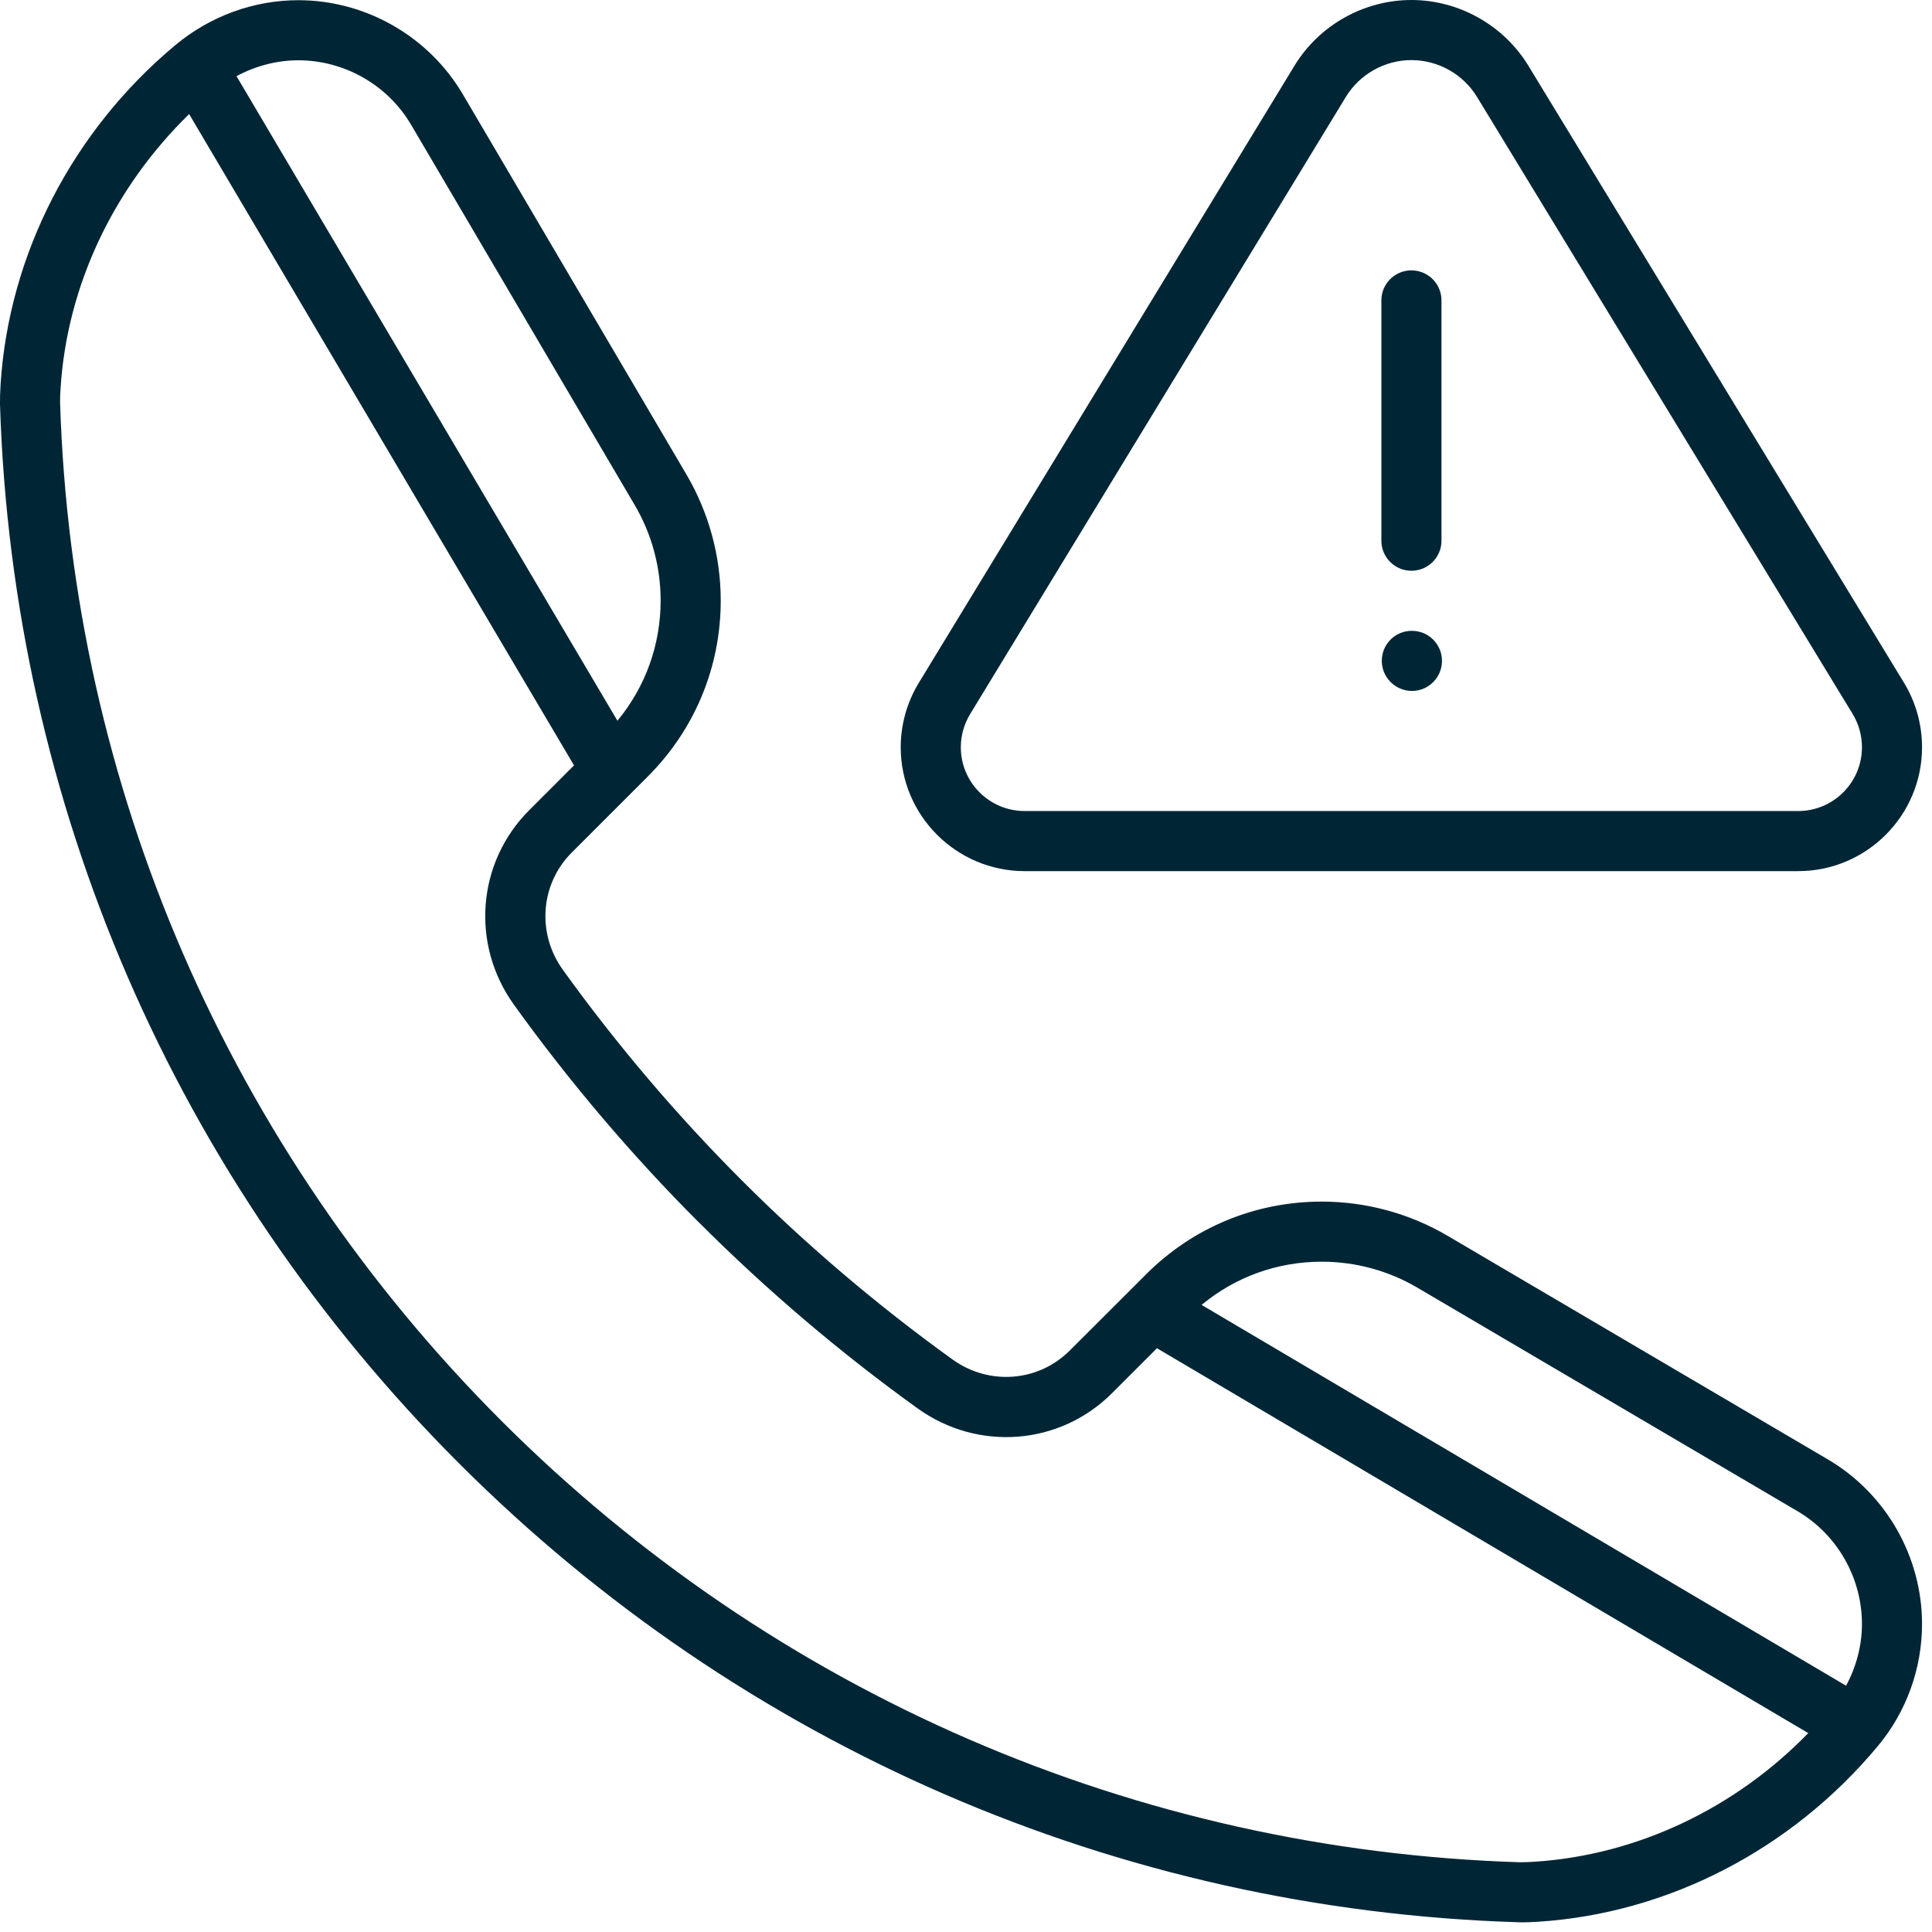
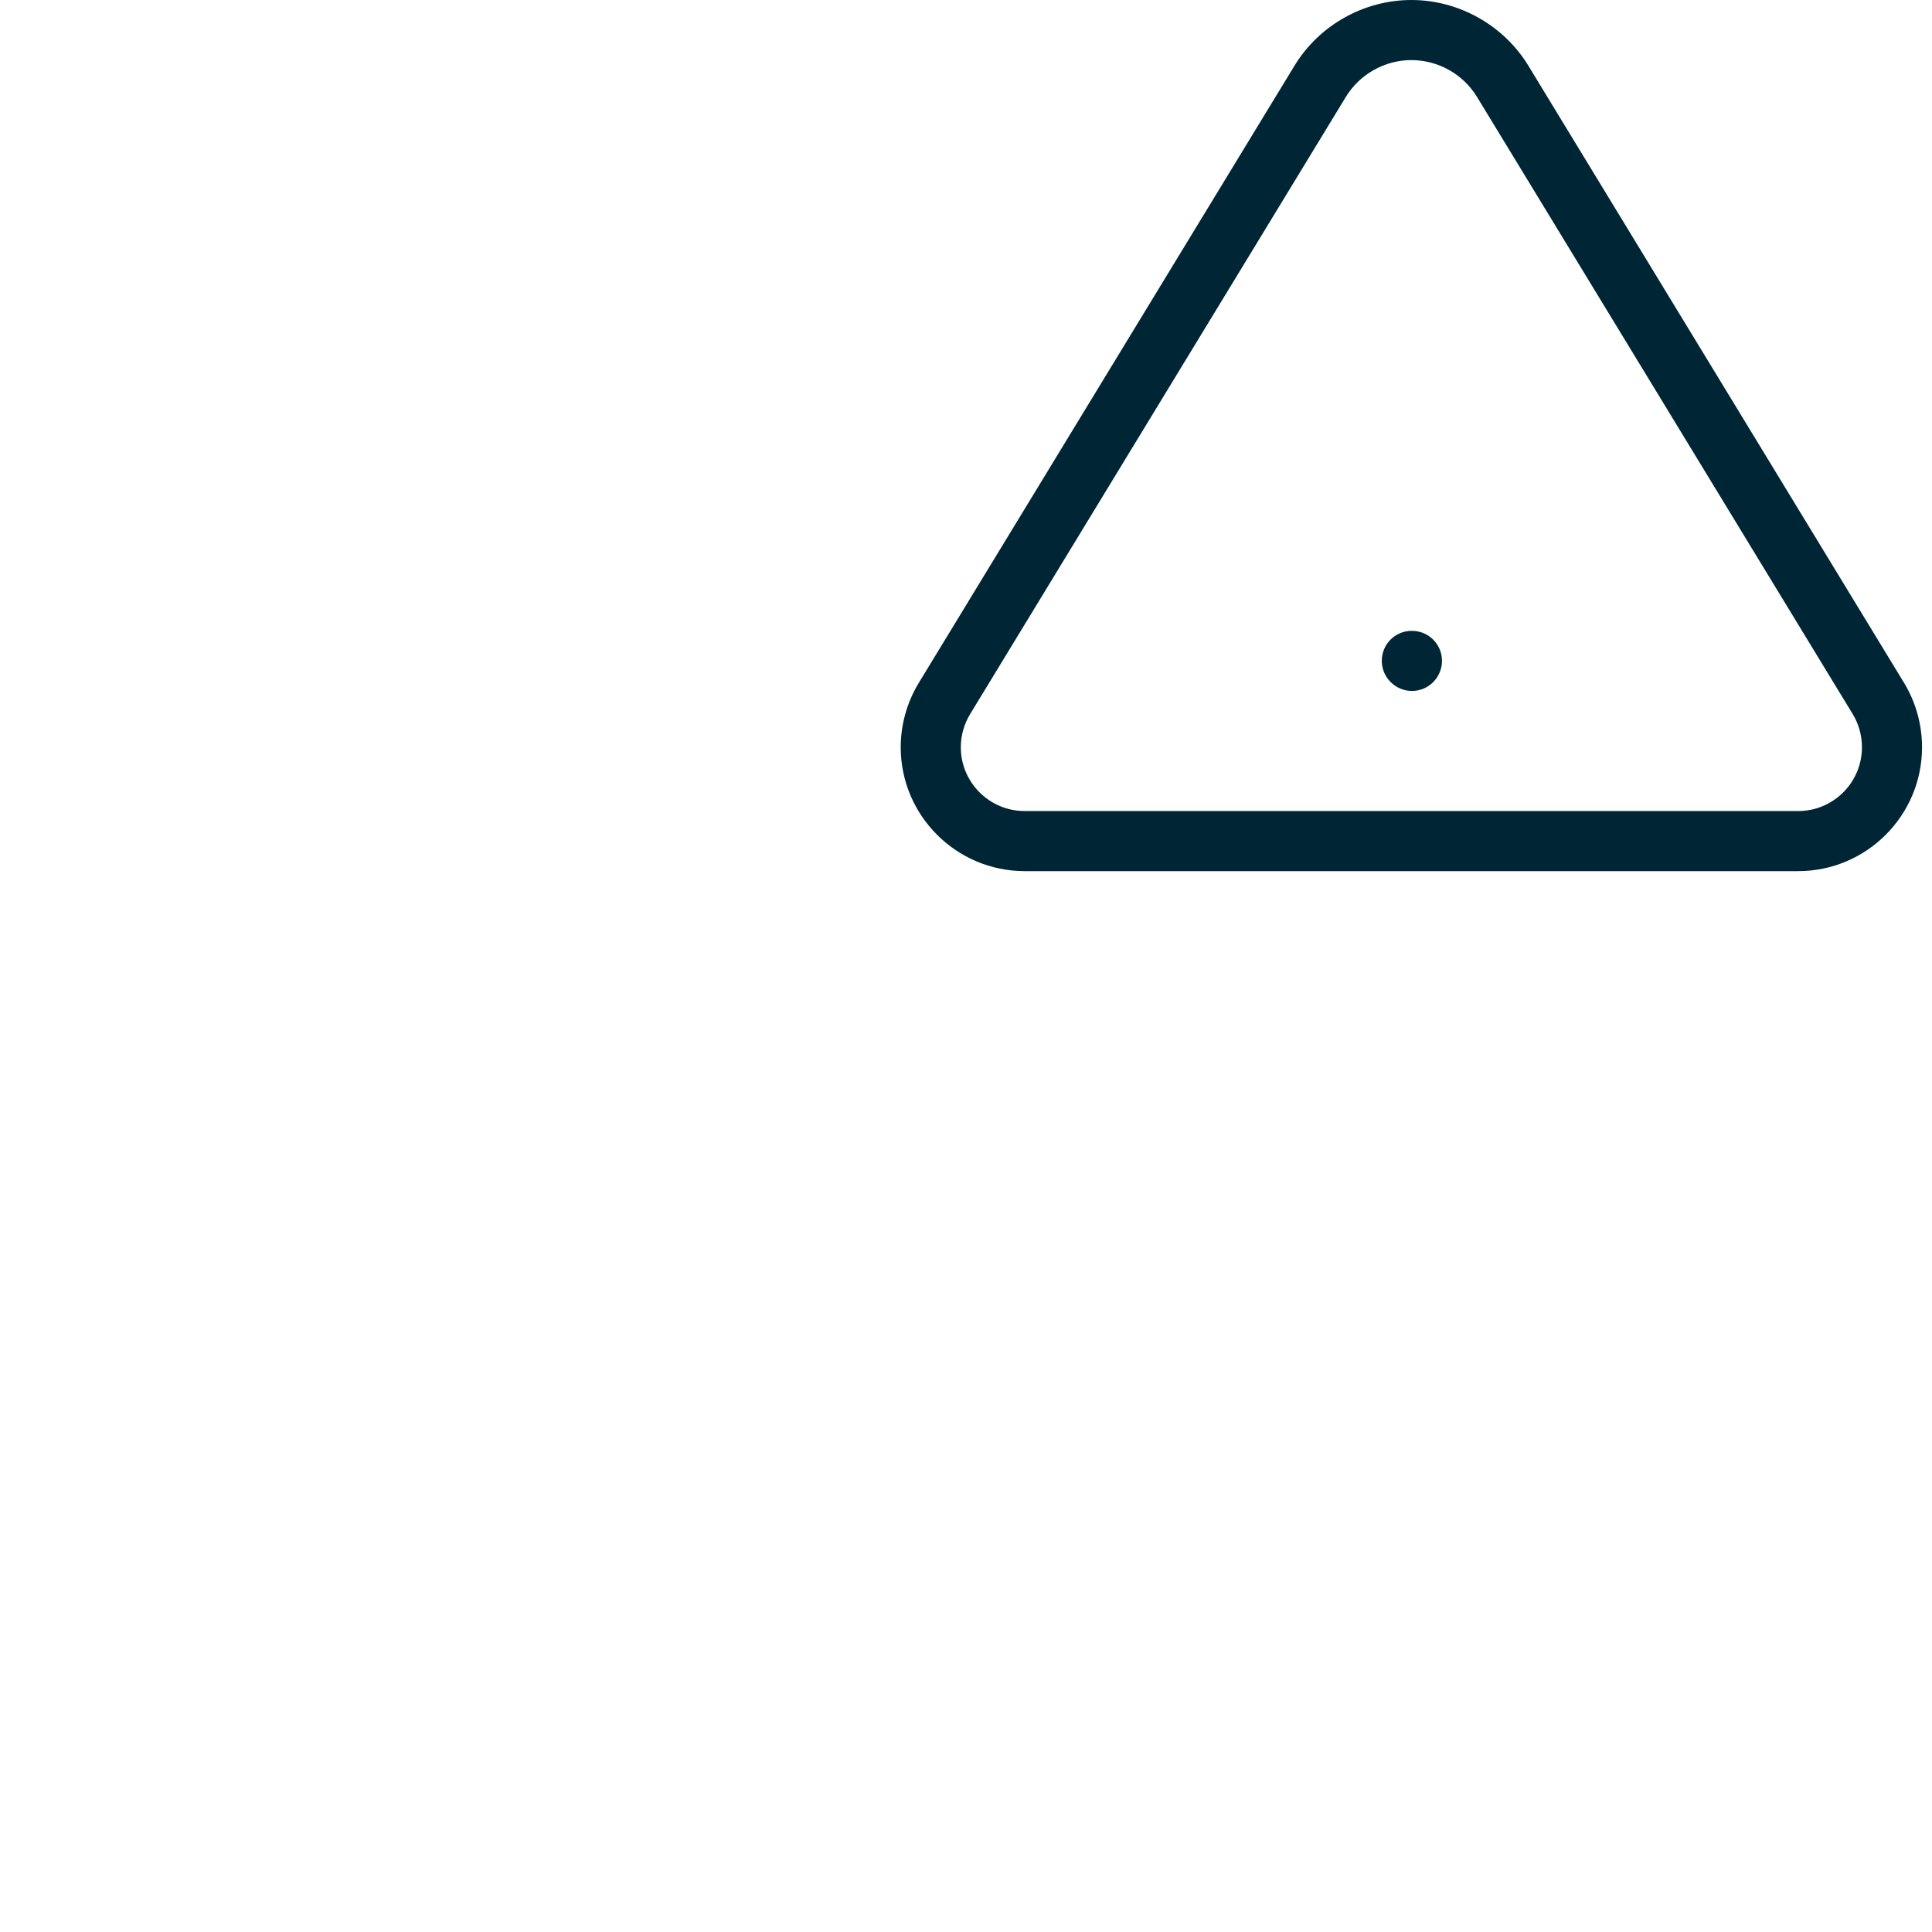
<svg xmlns="http://www.w3.org/2000/svg" width="19" height="19" viewBox="0 0 19 19" fill="none">
  <path d="M10.077 8.567H17.684C18.356 8.567 18.902 8.02 18.902 7.349C18.902 7.125 18.841 6.906 18.725 6.715L15.031 0.647C14.788 0.248 14.347 3.05176e-05 13.88 3.05176e-05C13.413 3.05176e-05 12.972 0.248 12.73 0.647L9.036 6.715C8.92 6.906 8.858 7.125 8.858 7.349C8.858 8.02 9.405 8.567 10.077 8.567ZM9.541 7.022L13.235 0.954C13.371 0.73 13.618 0.591 13.88 0.591C14.143 0.591 14.39 0.73 14.526 0.954L18.22 7.022C18.28 7.121 18.311 7.233 18.311 7.349C18.311 7.695 18.03 7.976 17.684 7.976H10.077C9.731 7.976 9.449 7.695 9.449 7.349C9.449 7.233 9.481 7.121 9.541 7.022Z" fill="#002635" />
-   <path d="M13.88 5.613C14.044 5.613 14.176 5.481 14.176 5.317V2.954C14.176 2.791 14.044 2.659 13.88 2.659C13.717 2.659 13.585 2.791 13.585 2.954V5.317C13.585 5.481 13.717 5.613 13.88 5.613Z" fill="#002635" />
  <path d="M13.886 6.204H13.883C13.72 6.204 13.589 6.336 13.589 6.499C13.589 6.662 13.723 6.795 13.886 6.795C14.049 6.795 14.181 6.662 14.181 6.499C14.181 6.336 14.049 6.204 13.886 6.204Z" fill="#002635" />
-   <path d="M17.977 14.353L14.239 12.155C13.864 11.934 13.435 11.817 12.999 11.817C12.345 11.817 11.731 12.071 11.269 12.534L10.52 13.282C10.21 13.591 9.727 13.628 9.368 13.37C8.633 12.841 7.936 12.249 7.296 11.609C6.656 10.969 6.063 10.271 5.535 9.537C5.277 9.178 5.314 8.694 5.622 8.385L6.371 7.636C6.833 7.174 7.088 6.559 7.088 5.906C7.088 5.47 6.971 5.041 6.75 4.665L4.552 0.928C4.216 0.357 3.596 0.002 2.934 0.002C2.496 0.002 2.069 0.157 1.724 0.444C0.714 1.286 0.088 2.501 0.006 3.776C0.001 3.856 -0.001 3.924 0 3.977C0.123 7.904 1.725 11.602 4.514 14.391C7.302 17.179 11.001 18.782 14.928 18.904C14.941 18.905 14.954 18.905 14.967 18.905C15.013 18.905 15.067 18.903 15.128 18.899C16.404 18.817 17.619 18.19 18.467 17.172C18.748 16.836 18.902 16.409 18.902 15.971C18.902 15.309 18.548 14.689 17.977 14.353ZM4.043 1.227L6.241 4.965C6.409 5.25 6.497 5.575 6.497 5.906C6.497 6.342 6.347 6.756 6.072 7.088L2.326 0.749C2.512 0.649 2.721 0.593 2.934 0.593C3.388 0.593 3.813 0.836 4.043 1.227ZM15.09 18.309C15.033 18.313 14.984 18.314 14.946 18.314C11.17 18.196 7.613 16.655 4.931 13.973C2.25 11.291 0.708 7.735 0.591 3.959C0.59 3.921 0.592 3.872 0.596 3.815C0.66 2.809 1.116 1.848 1.86 1.122L5.645 7.527L5.205 7.967C4.69 8.482 4.627 9.287 5.055 9.882C5.601 10.641 6.214 11.363 6.876 12.025C6.877 12.025 6.877 12.025 6.877 12.026C6.878 12.026 6.878 12.027 6.878 12.027C6.879 12.027 6.88 12.028 6.88 12.028C7.542 12.69 8.263 13.303 9.023 13.85C9.618 14.278 10.424 14.215 10.937 13.7L11.378 13.259L17.783 17.044C17.062 17.786 16.098 18.244 15.09 18.309ZM18.155 16.578L11.817 12.833C12.149 12.557 12.562 12.408 12.999 12.408C13.33 12.408 13.655 12.496 13.94 12.664L17.678 14.862C18.069 15.092 18.311 15.517 18.311 15.971C18.311 16.183 18.256 16.39 18.155 16.578Z" fill="#002635" />
</svg>